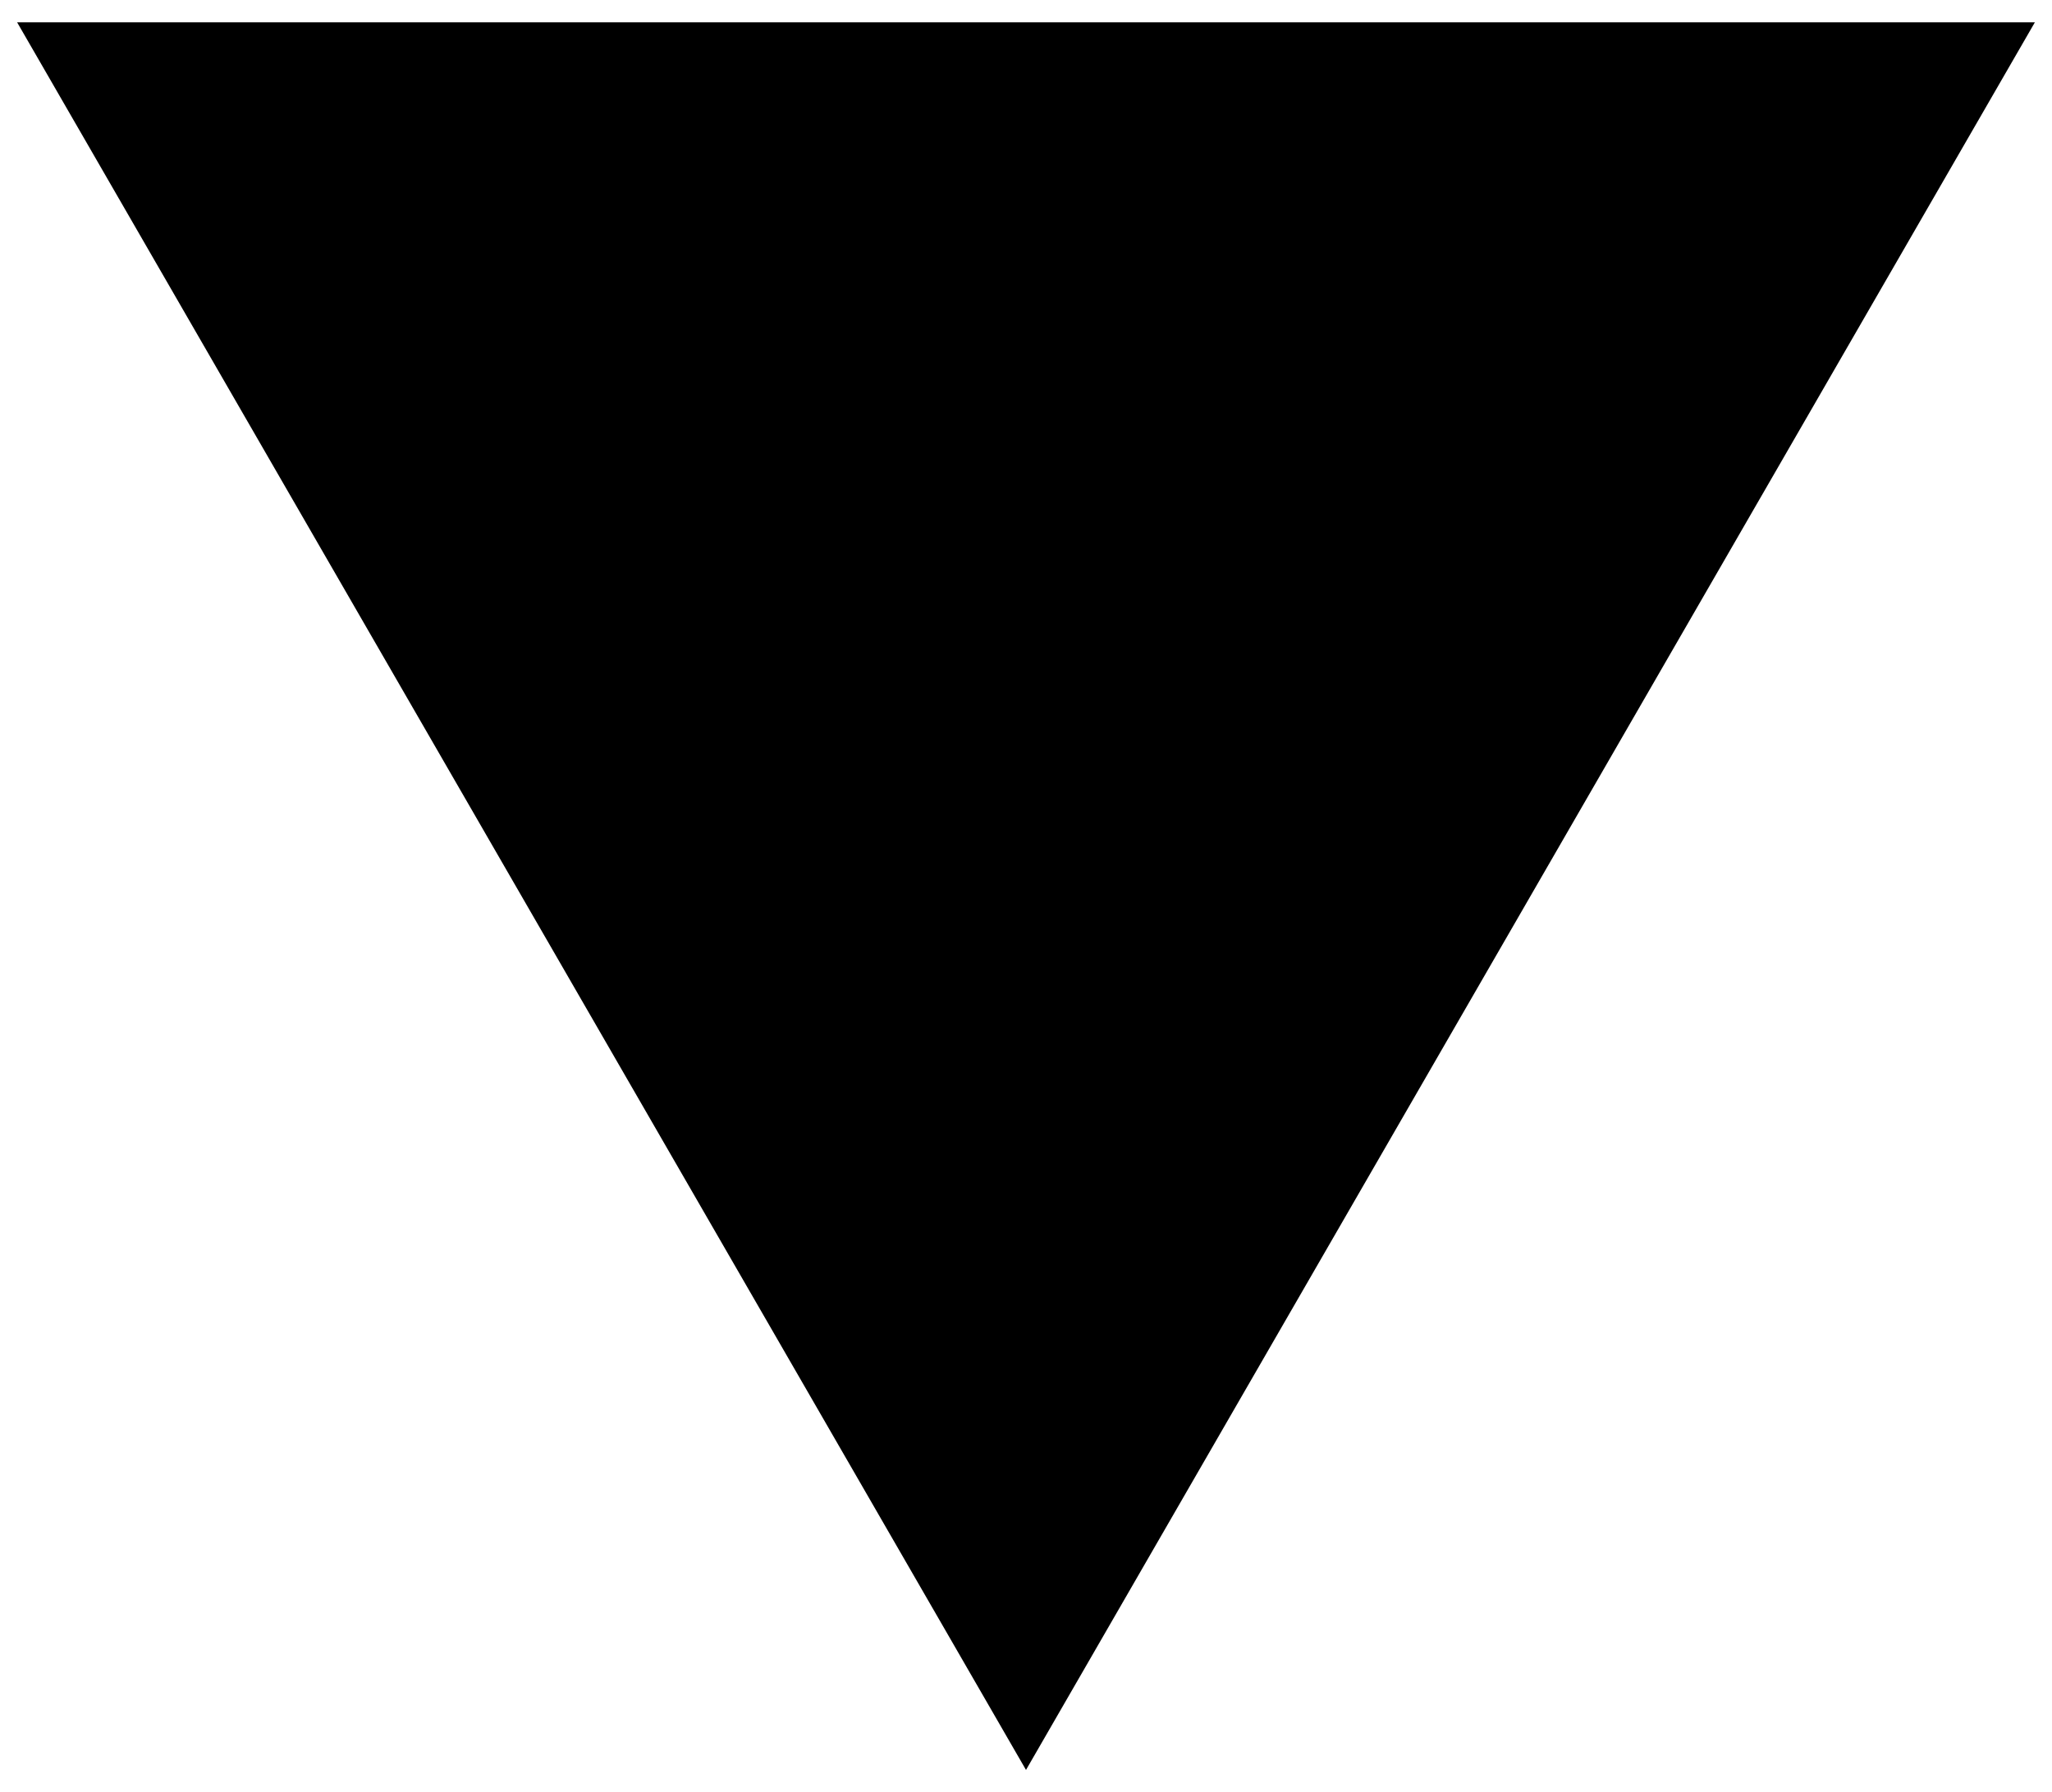
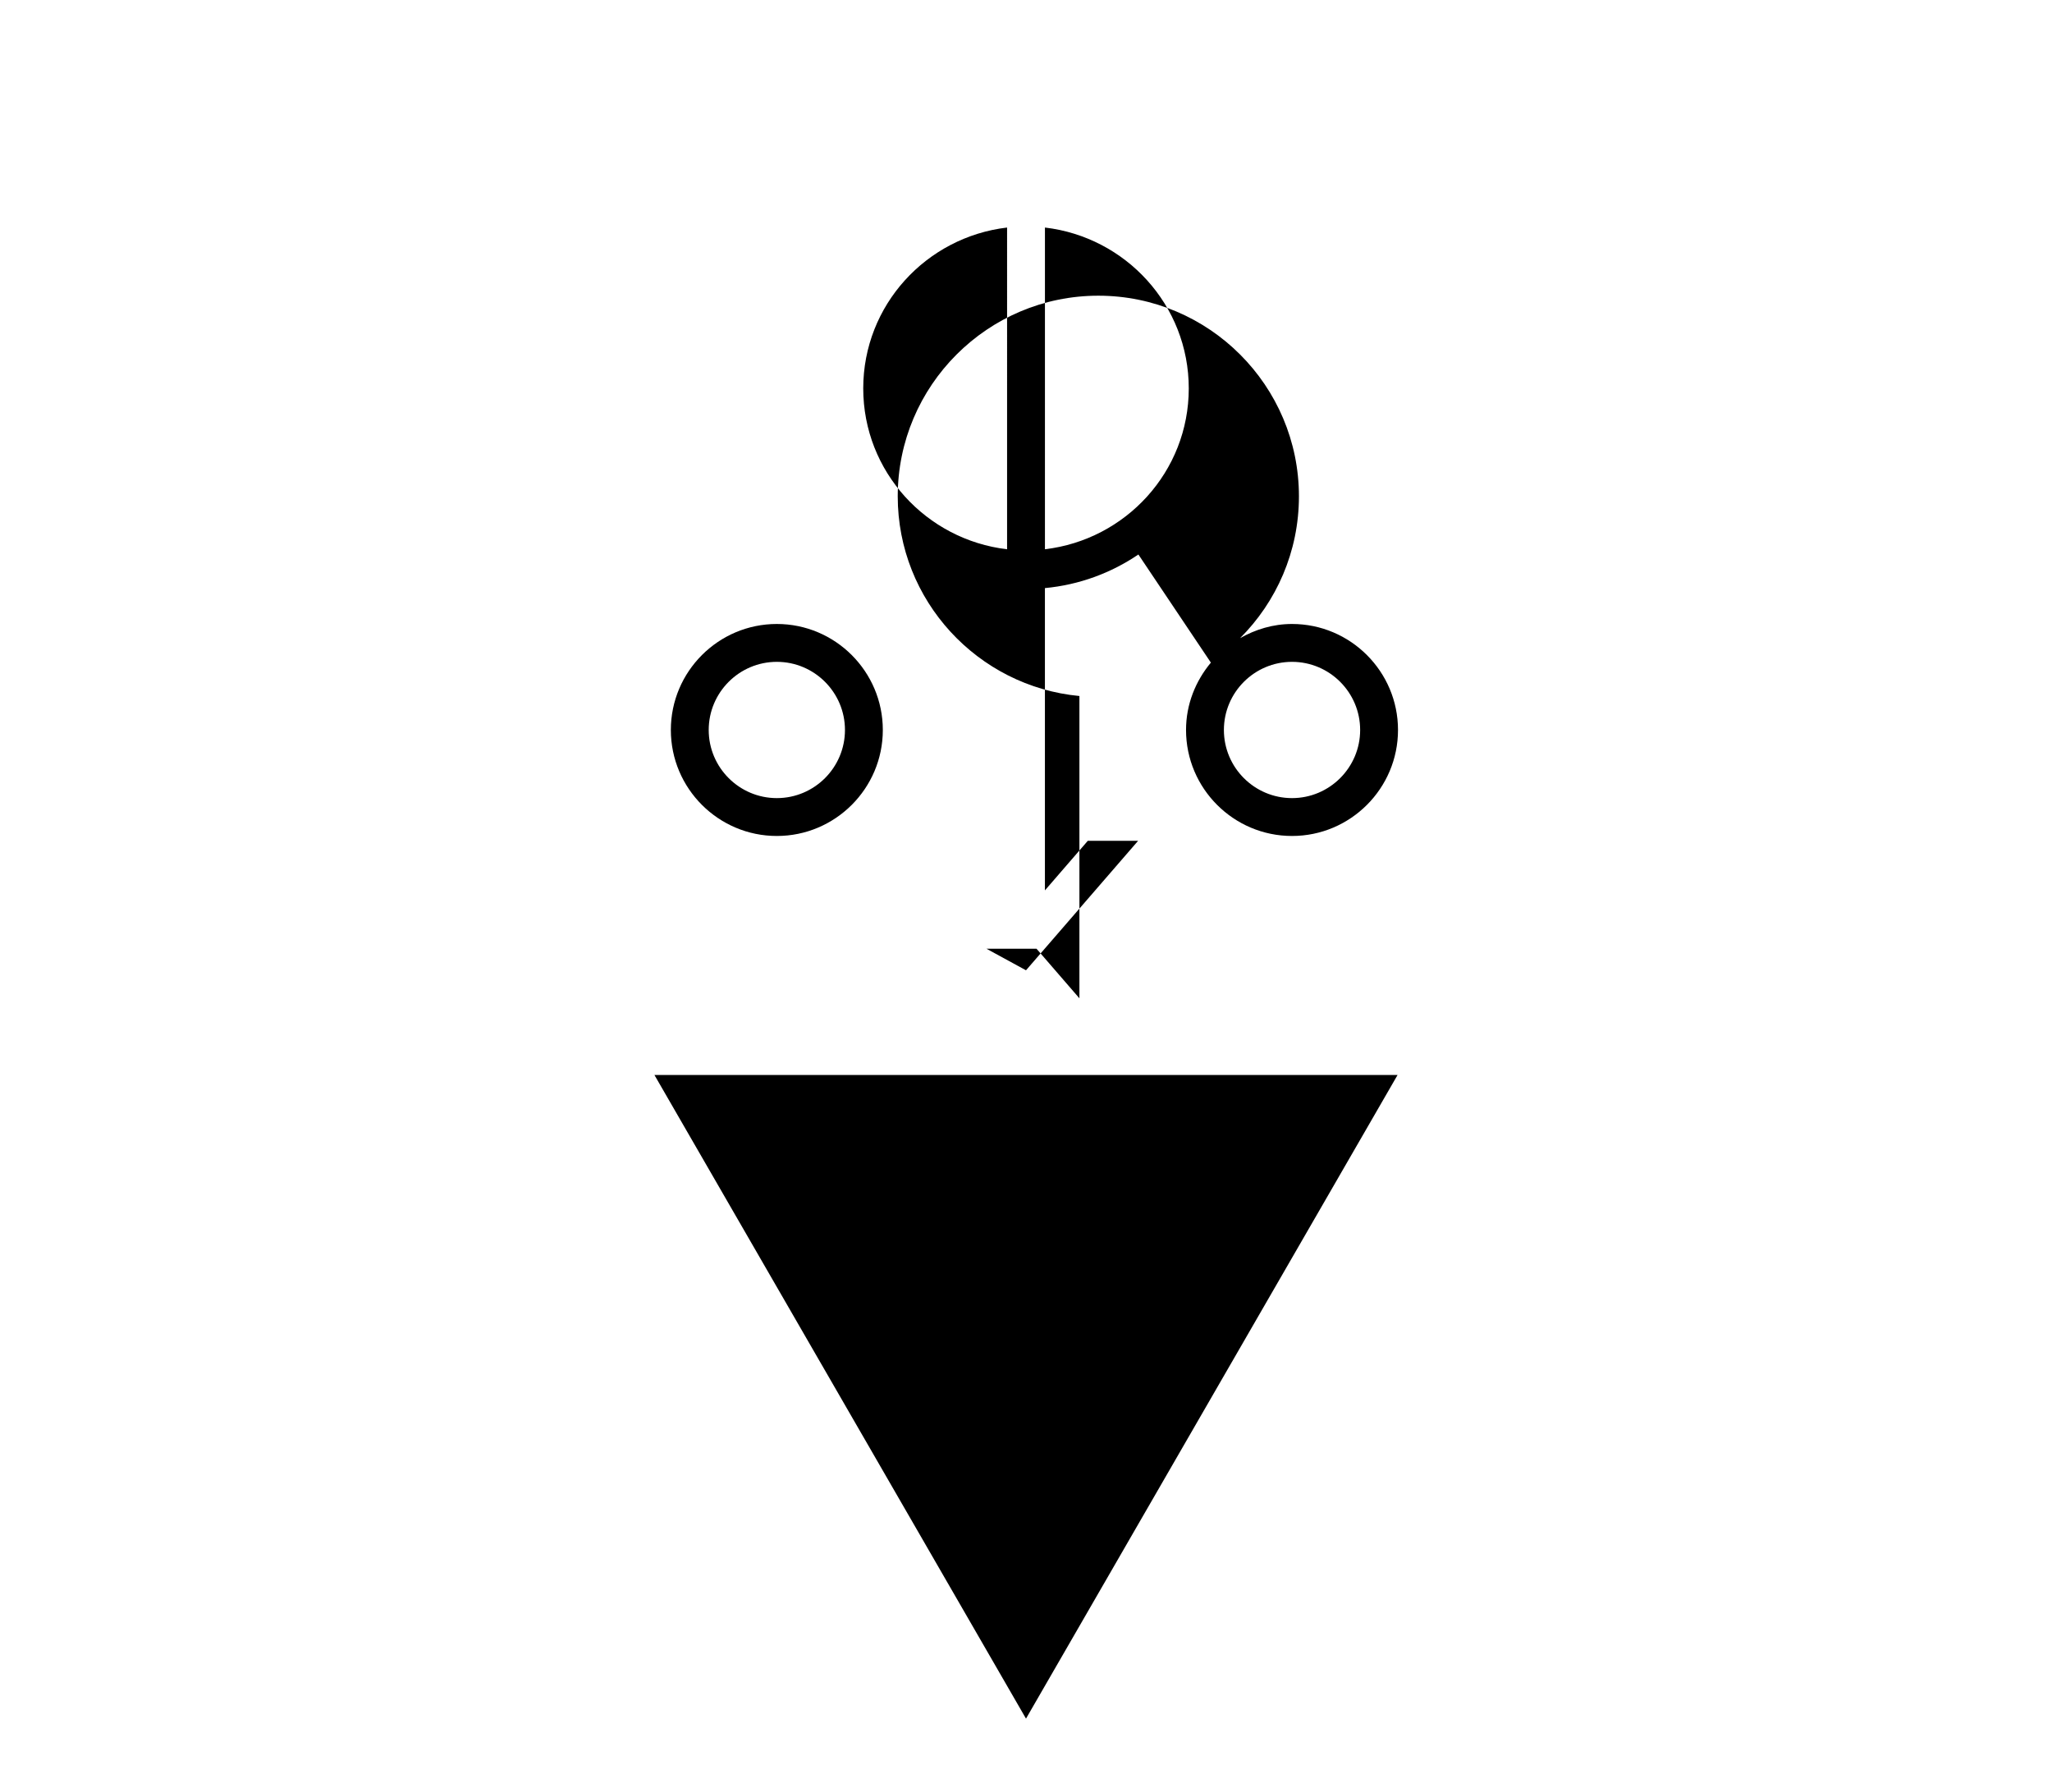
<svg xmlns="http://www.w3.org/2000/svg" viewBox="0 0 200 174.667">
-   <polygon class="derek-riggs__background" points="194 4.677 100 167.489 6 4.677" />
  <g class="derek-riggs__foreground">
-     <path d="M100 172.49L1.67 2.177h196.66L100 172.49zM10.33 7.177L100 162.49 189.67 7.177H10.33z" />
    <polygon points="136.214 104.765 100 167.489 63.786 104.765" />
-     <polygon points="42.362 67.321 6 4.682 78.428 4.512" />
-     <polygon points="157.638 67.321 194 4.682 121.572 4.512" />
  </g>
  <g class="derek-riggs__signature">
-     <path d="M125.928 60.81c-1.848 0-3.56.528-5.063 1.382l-7.05-10.516c3.542-3.54 5.737-8.43 5.737-13.823 0-10.78-8.772-19.552-19.552-19.552s-19.552 8.773-19.552 19.553c0 10.158 7.79 18.526 17.708 19.46v29.46l-4.18-4.83h-4.878L100 94.56l10.925-12.617h-4.903l-4.178 4.83v-29.46c3.353-.316 6.463-1.477 9.11-3.275l7.066 10.537c-1.49 1.79-2.422 4.06-2.422 6.565 0 5.695 4.634 10.33 10.33 10.33s10.33-4.634 10.33-10.33c0-5.695-4.635-10.33-10.33-10.33zm-27.772-7.28c-7.87-.928-14.02-7.562-14.02-15.678s6.15-14.75 14.02-15.677V53.53zm3.69 0V22.175c7.87.927 14.018 7.56 14.018 15.677s-6.15 14.75-14.02 15.676zm24.082 24.25c-3.662 0-6.64-2.98-6.64-6.64 0-3.662 2.98-6.64 6.64-6.64 3.662 0 6.64 2.98 6.64 6.64 0 3.66-2.98 6.64-6.64 6.64z" />
+     <path d="M125.928 60.81c-1.848 0-3.56.528-5.063 1.382c3.542-3.54 5.737-8.43 5.737-13.823 0-10.78-8.772-19.552-19.552-19.552s-19.552 8.773-19.552 19.553c0 10.158 7.79 18.526 17.708 19.46v29.46l-4.18-4.83h-4.878L100 94.56l10.925-12.617h-4.903l-4.178 4.83v-29.46c3.353-.316 6.463-1.477 9.11-3.275l7.066 10.537c-1.49 1.79-2.422 4.06-2.422 6.565 0 5.695 4.634 10.33 10.33 10.33s10.33-4.634 10.33-10.33c0-5.695-4.635-10.33-10.33-10.33zm-27.772-7.28c-7.87-.928-14.02-7.562-14.02-15.678s6.15-14.75 14.02-15.677V53.53zm3.69 0V22.175c7.87.927 14.018 7.56 14.018 15.677s-6.15 14.75-14.02 15.676zm24.082 24.25c-3.662 0-6.64-2.98-6.64-6.64 0-3.662 2.98-6.64 6.64-6.64 3.662 0 6.64 2.98 6.64 6.64 0 3.66-2.98 6.64-6.64 6.64z" />
    <path d="M75.715 60.81c-5.695 0-10.33 4.634-10.33 10.33 0 5.695 4.634 10.33 10.33 10.33 5.695 0 10.33-4.634 10.33-10.33 0-5.695-4.635-10.33-10.33-10.33zm0 16.97c-3.662 0-6.64-2.98-6.64-6.64 0-3.662 2.98-6.64 6.64-6.64 3.662 0 6.64 2.98 6.64 6.64 0 3.66-2.978 6.64-6.64 6.64z" />
  </g>
</svg>